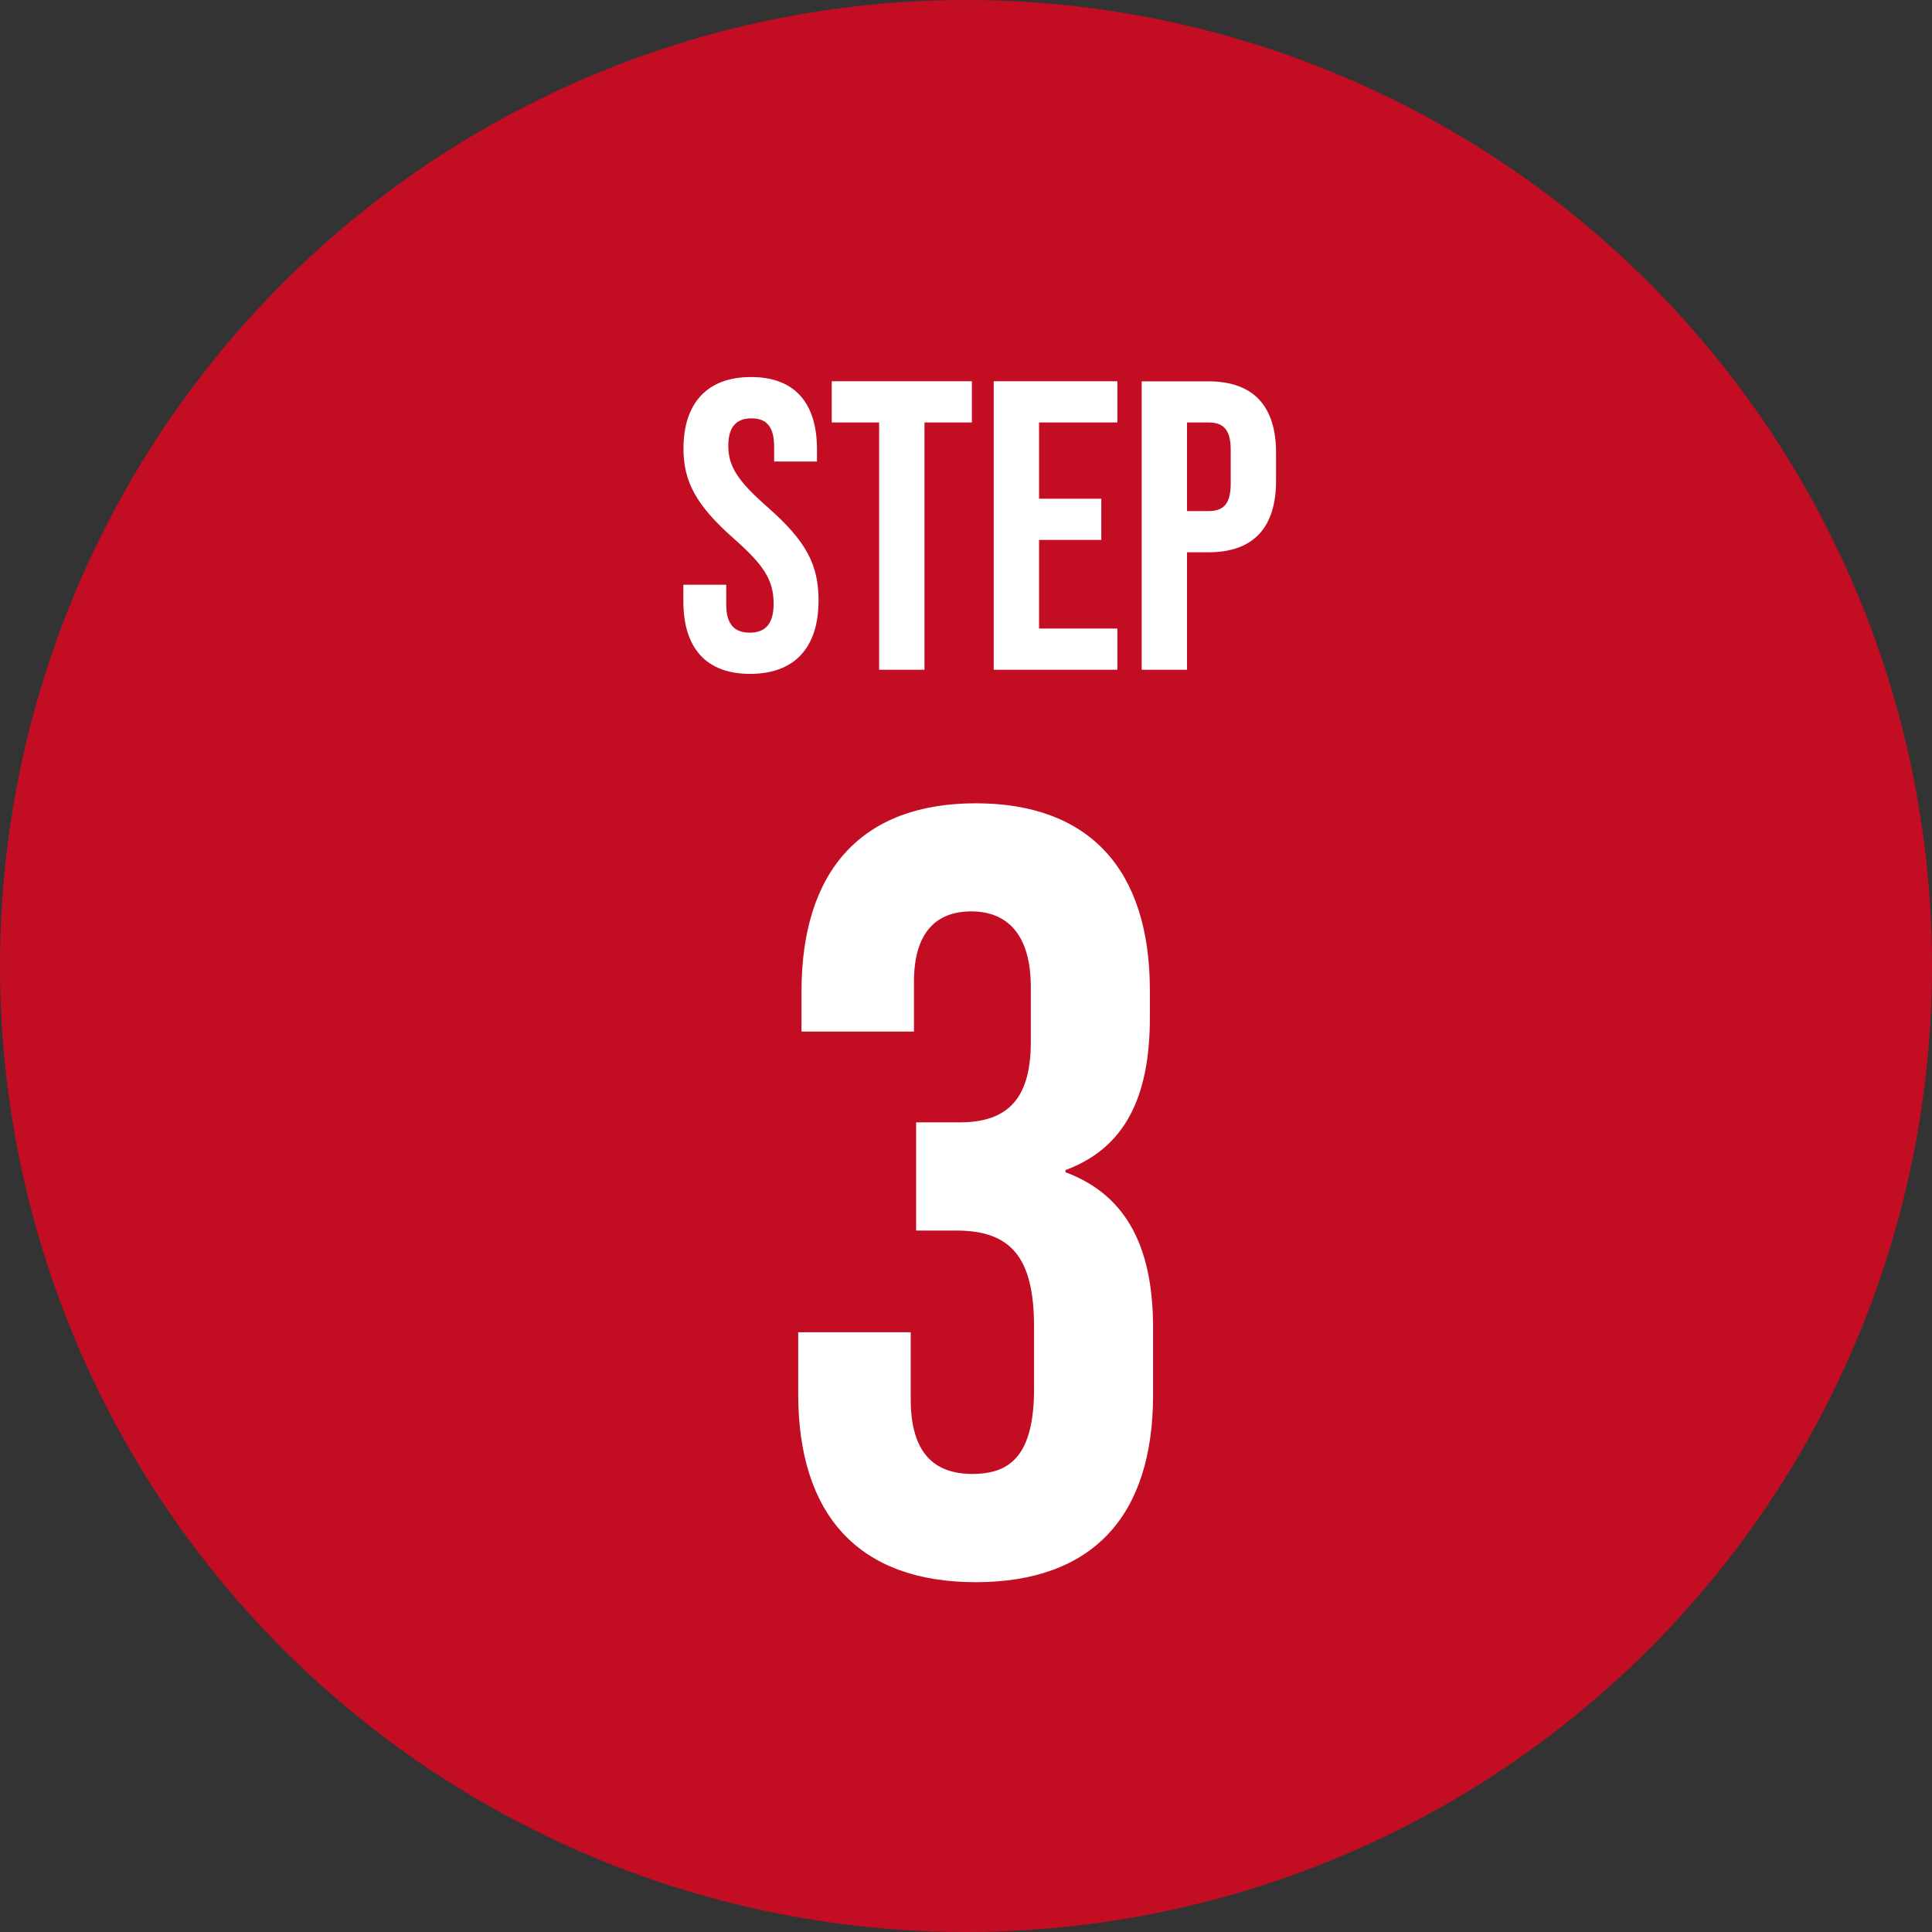
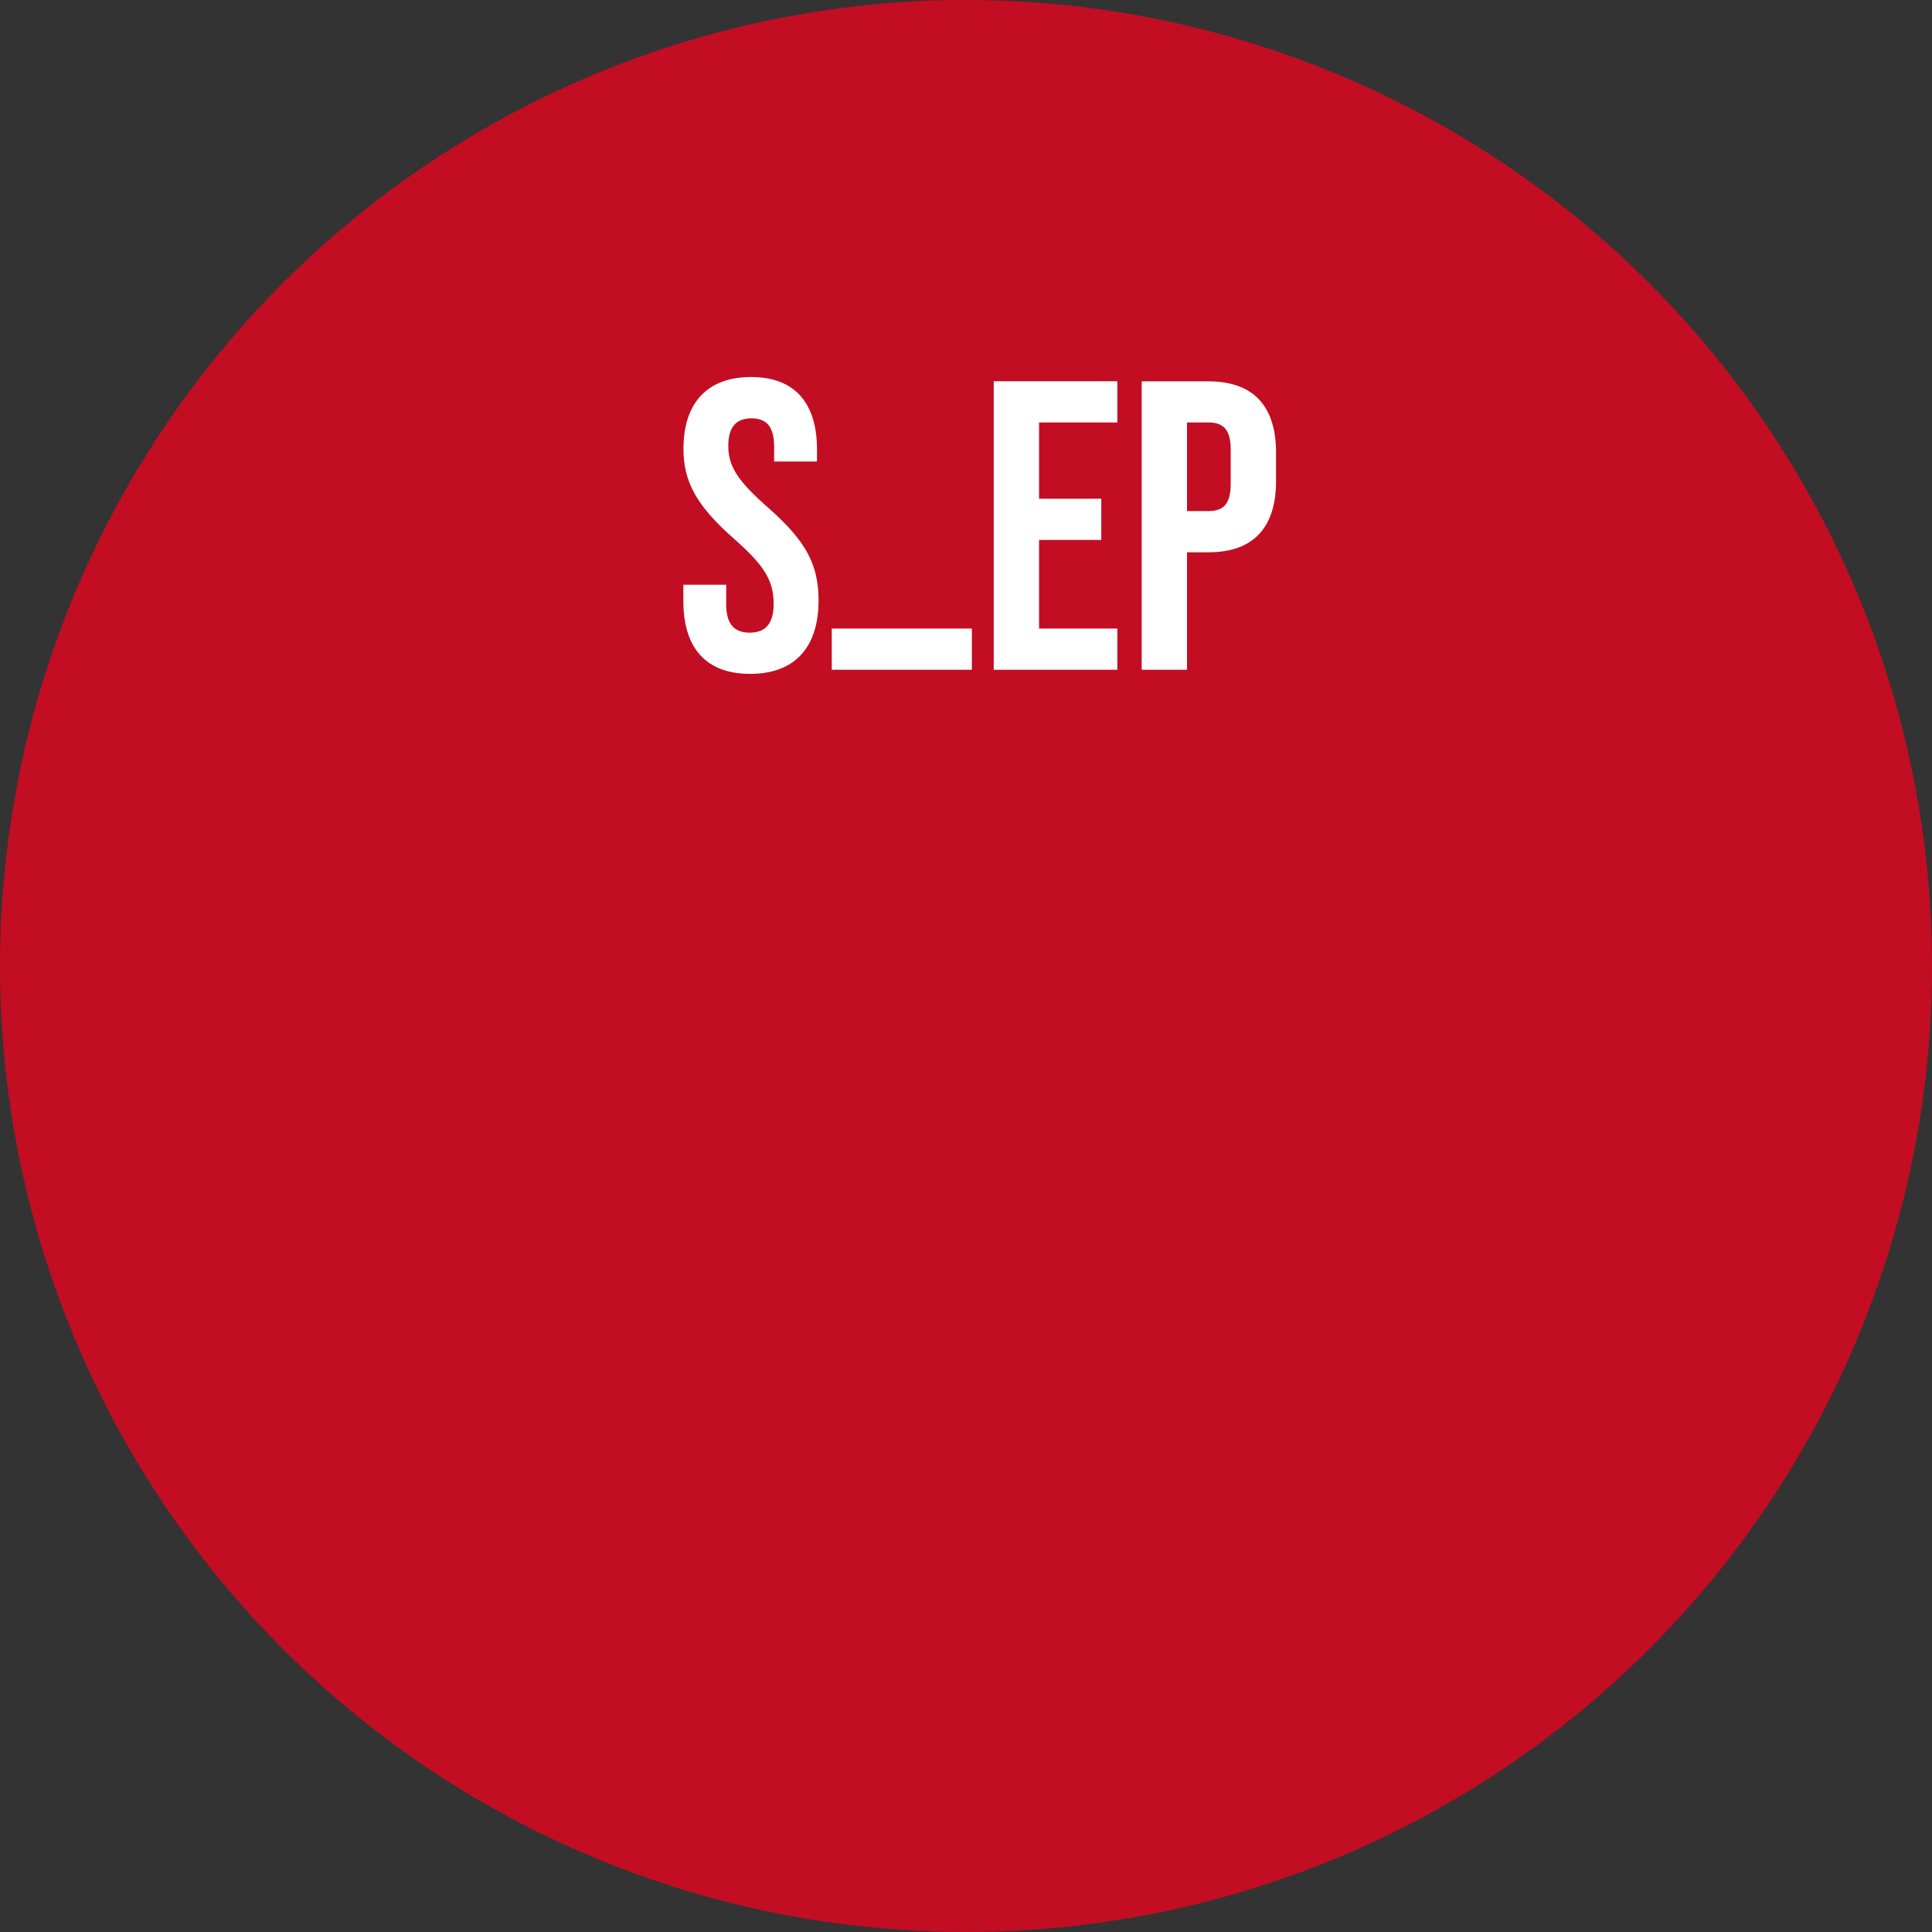
<svg xmlns="http://www.w3.org/2000/svg" width="75" height="75" viewBox="0 0 75 75">
  <rect x="0" y="0" width="75" height="75" fill="#333333" stroke="none" />
  <g id="step3_icon" transform="translate(-10 -10930)">
    <circle id="楕円形_96" data-name="楕円形 96" cx="37.5" cy="37.5" r="37.5" transform="translate(10 10930)" fill="#c30d23" />
-     <path id="パス_6823" data-name="パス 6823" d="M-8.88.16c1.728,0,2.656-1.024,2.656-2.848,0-1.392-.48-2.3-1.952-3.6C-9.328-7.3-9.728-7.872-9.728-8.688c0-.768.336-1.072.9-1.072s.88.3.88,1.1v.576h1.664v-.464c0-1.792-.848-2.816-2.56-2.816s-2.624,1.024-2.624,2.784c0,1.28.5,2.208,1.968,3.5C-8.352-4.064-7.968-3.488-7.968-2.56c0,.832-.368,1.12-.928,1.12s-.912-.288-.912-1.088V-3.3h-1.664v.64C-11.472-.864-10.608.16-8.88.16ZM-3.872,0h1.76V-9.6h1.84v-1.6h-5.44v1.6h1.84ZM.576,0h4.8V-1.6H2.336V-5.04H4.752v-1.6H2.336V-9.6h3.04v-1.6H.576ZM6.32,0H8.08V-4.56h.832c1.76,0,2.624-.976,2.624-2.768v-1.1c0-1.792-.864-2.768-2.624-2.768H6.32ZM8.08-6.16V-9.6h.832c.56,0,.864.256.864,1.056v1.328c0,.8-.3,1.056-.864,1.056Z" transform="translate(48 10956)" fill="#fff" />
-     <path id="パス_6822" data-name="パス 6822" d="M-.126.42C4.41.42,6.762-2.142,6.762-6.846v-2.6c0-2.982-.924-5.124-3.4-6.048v-.084c2.268-.84,3.276-2.772,3.276-5.922v-1.05c0-4.7-2.352-7.266-6.762-7.266s-6.762,2.6-6.762,7.308v1.554H-2.52V-22.89c0-1.932.882-2.73,2.226-2.73s2.31.84,2.31,2.94v2.142c0,2.352-1.05,3.108-2.772,3.108h-1.68v4.2H-.882c2.1,0,3.024,1.008,3.024,3.738V-7.1c0,2.6-.924,3.318-2.394,3.318s-2.394-.8-2.394-2.9v-2.6H-7.014v2.394C-7.014-2.184-4.662.42-.126.42Z" transform="translate(48 10991)" fill="#fff" />
+     <path id="パス_6823" data-name="パス 6823" d="M-8.88.16c1.728,0,2.656-1.024,2.656-2.848,0-1.392-.48-2.3-1.952-3.6C-9.328-7.3-9.728-7.872-9.728-8.688c0-.768.336-1.072.9-1.072s.88.3.88,1.1v.576h1.664v-.464c0-1.792-.848-2.816-2.56-2.816s-2.624,1.024-2.624,2.784c0,1.28.5,2.208,1.968,3.5C-8.352-4.064-7.968-3.488-7.968-2.56c0,.832-.368,1.12-.928,1.12s-.912-.288-.912-1.088V-3.3h-1.664v.64C-11.472-.864-10.608.16-8.88.16ZM-3.872,0h1.76h1.84v-1.6h-5.44v1.6h1.84ZM.576,0h4.8V-1.6H2.336V-5.04H4.752v-1.6H2.336V-9.6h3.04v-1.6H.576ZM6.32,0H8.08V-4.56h.832c1.76,0,2.624-.976,2.624-2.768v-1.1c0-1.792-.864-2.768-2.624-2.768H6.32ZM8.08-6.16V-9.6h.832c.56,0,.864.256.864,1.056v1.328c0,.8-.3,1.056-.864,1.056Z" transform="translate(48 10956)" fill="#fff" />
  </g>
</svg>